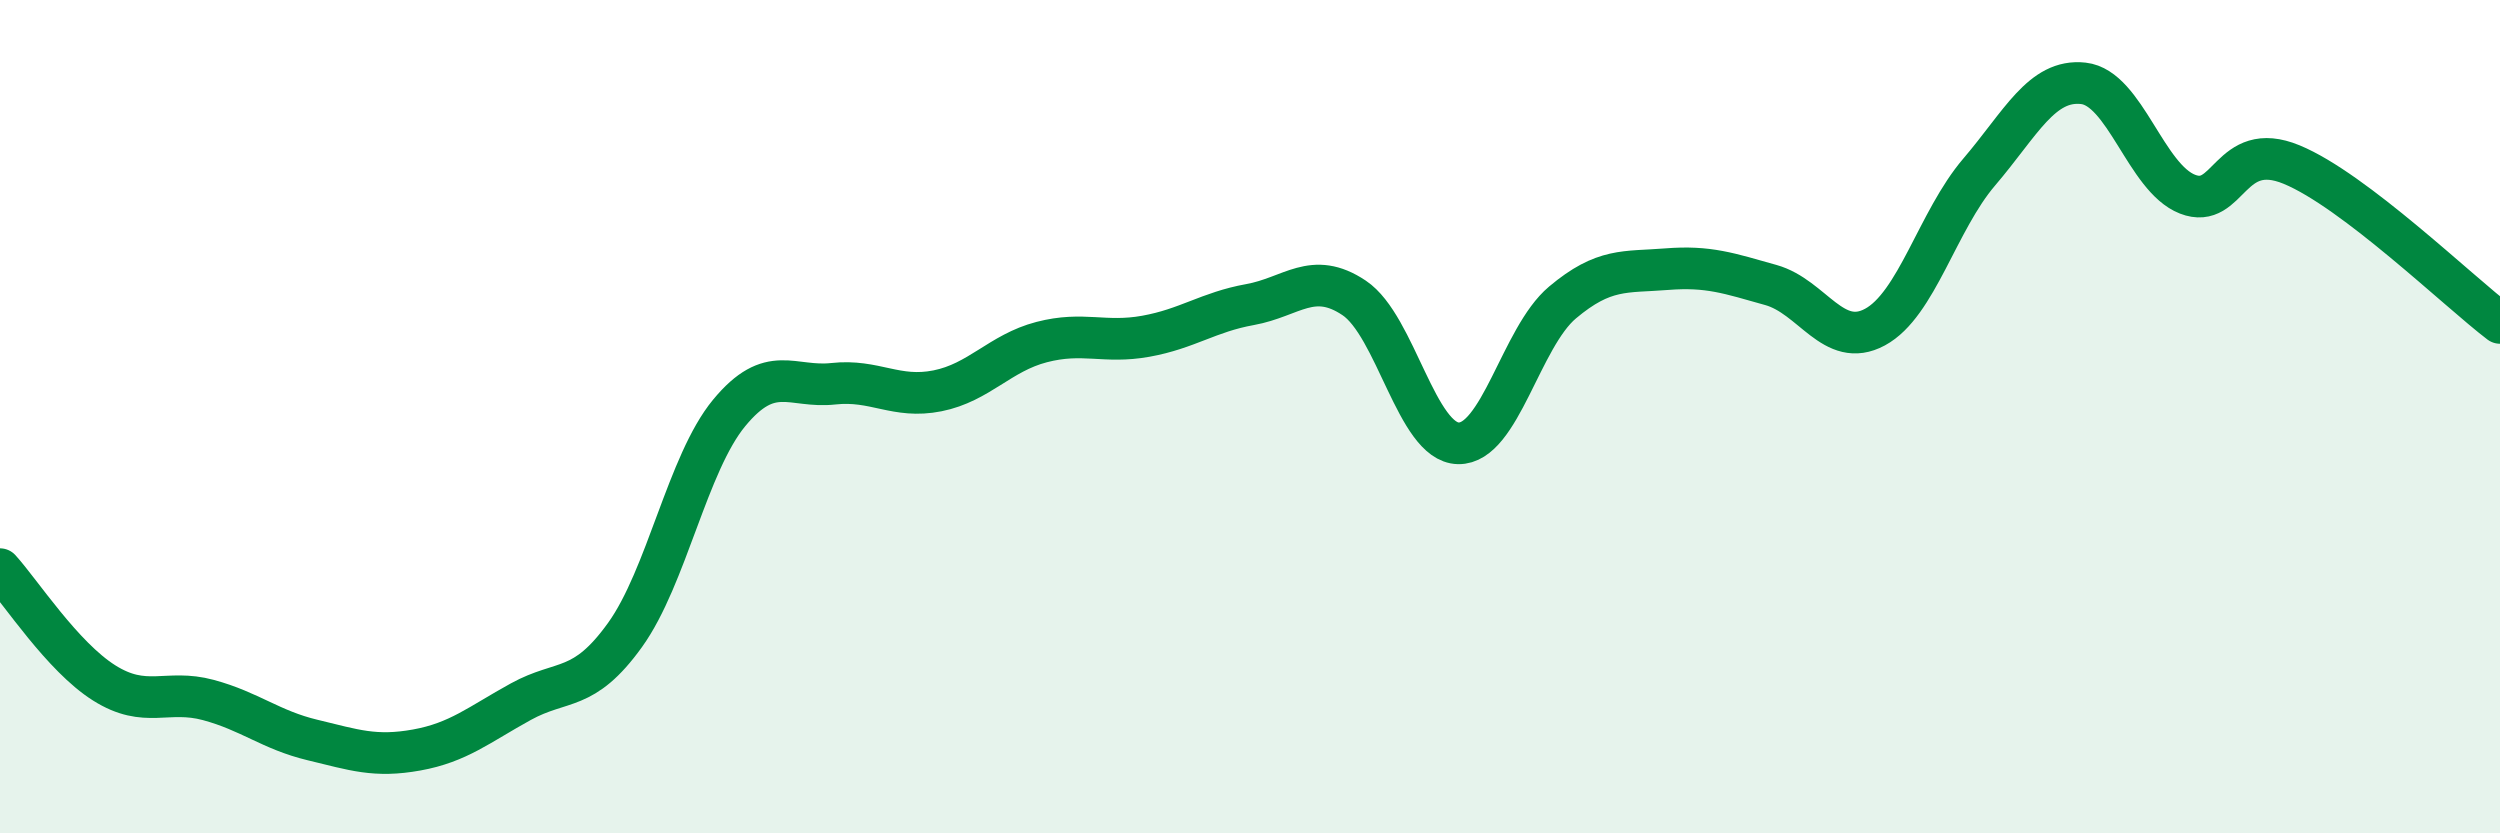
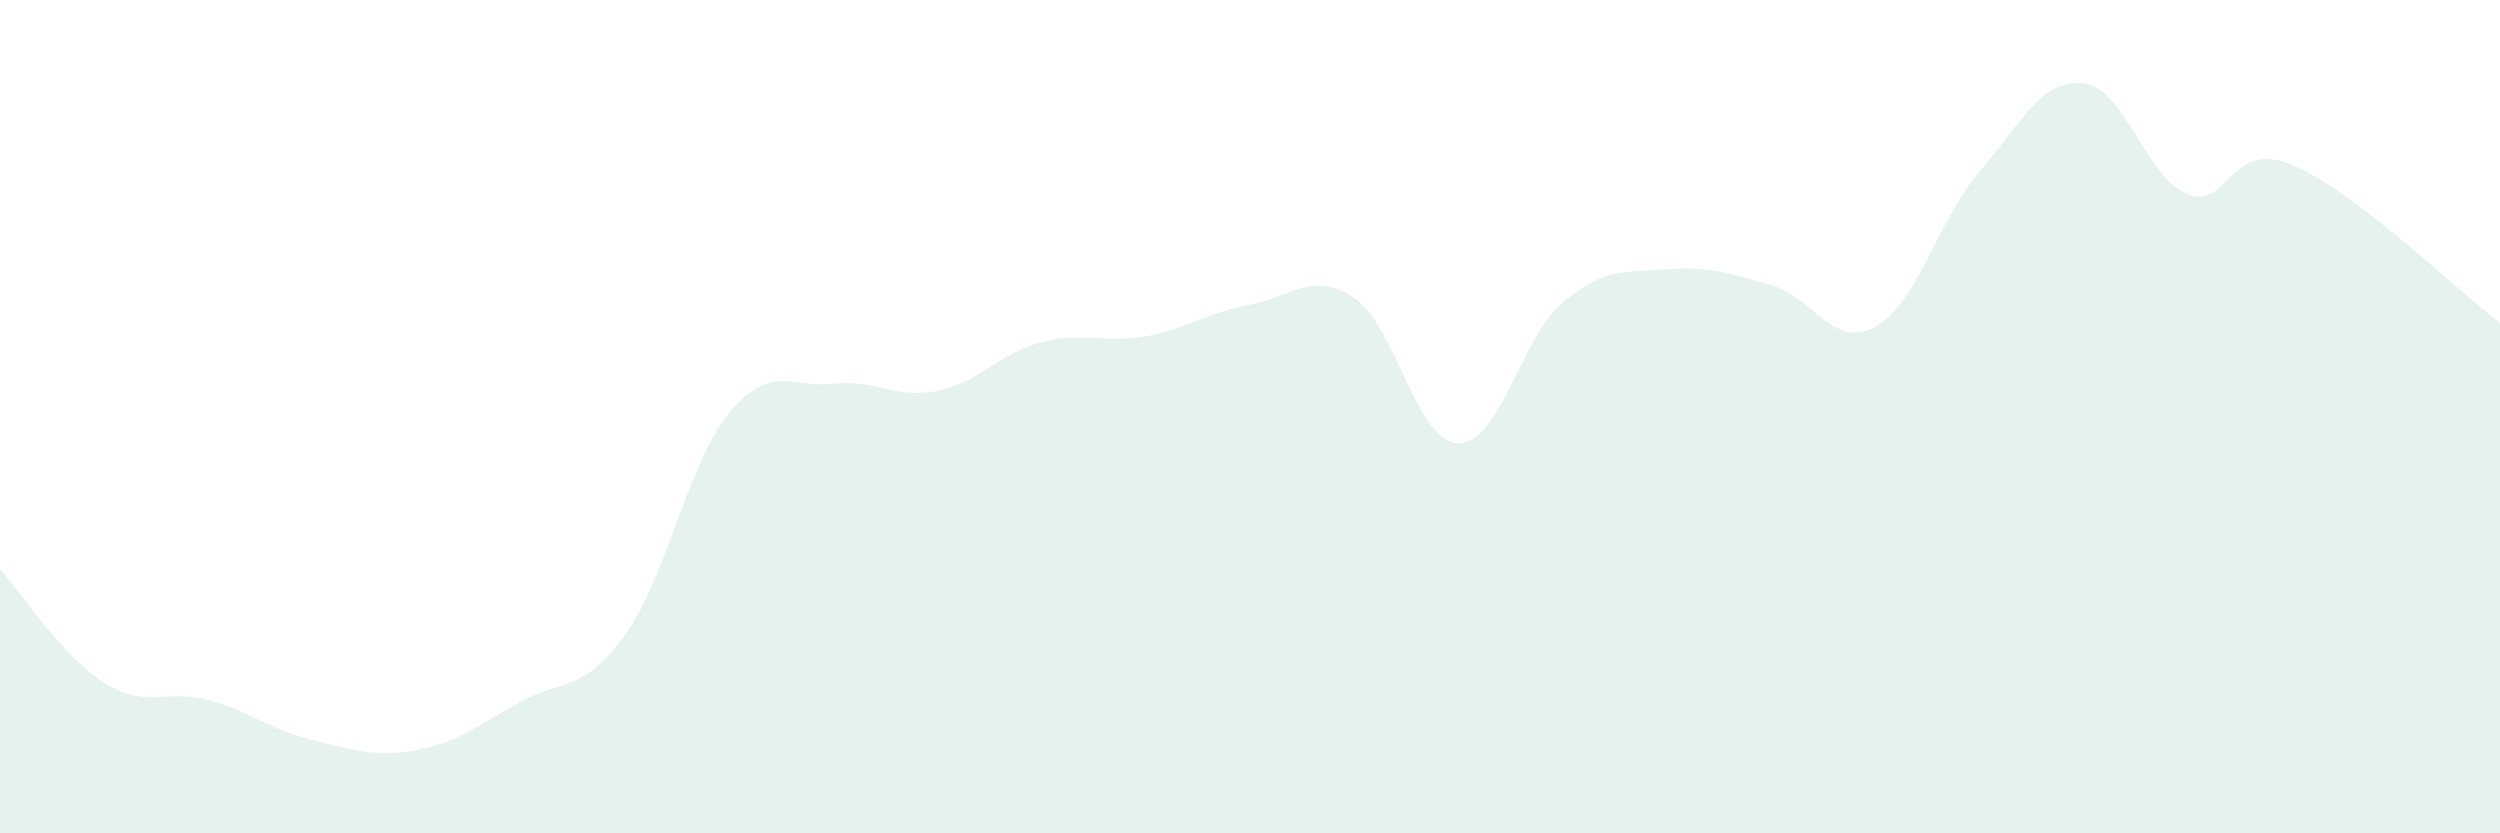
<svg xmlns="http://www.w3.org/2000/svg" width="60" height="20" viewBox="0 0 60 20">
  <path d="M 0,13.66 C 0.5,14.21 1.5,15.76 2.5,16.39 C 3.5,17.02 4,16.53 5,16.8 C 6,17.07 6.5,17.52 7.5,17.76 C 8.5,18 9,18.18 10,18 C 11,17.82 11.5,17.39 12.5,16.84 C 13.5,16.29 14,16.63 15,15.24 C 16,13.85 16.5,11.12 17.5,9.91 C 18.5,8.7 19,9.32 20,9.21 C 21,9.1 21.5,9.58 22.5,9.38 C 23.5,9.18 24,8.47 25,8.21 C 26,7.95 26.5,8.25 27.5,8.07 C 28.5,7.89 29,7.49 30,7.31 C 31,7.13 31.5,6.48 32.5,7.15 C 33.5,7.82 34,10.62 35,10.64 C 36,10.66 36.5,8.1 37.5,7.26 C 38.5,6.42 39,6.54 40,6.46 C 41,6.38 41.5,6.56 42.5,6.84 C 43.5,7.12 44,8.39 45,7.85 C 46,7.31 46.5,5.3 47.5,4.13 C 48.5,2.96 49,1.89 50,2 C 51,2.11 51.5,4.27 52.5,4.66 C 53.5,5.05 53.5,3.33 55,3.95 C 56.5,4.57 59,6.99 60,7.75L60 20L0 20Z" fill="#008740" opacity="0.1" stroke-linecap="round" stroke-linejoin="round" />
-   <path d="M 0,13.66 C 0.5,14.21 1.5,15.76 2.5,16.39 C 3.5,17.02 4,16.53 5,16.8 C 6,17.07 6.5,17.52 7.5,17.76 C 8.5,18 9,18.18 10,18 C 11,17.82 11.5,17.39 12.5,16.84 C 13.5,16.29 14,16.63 15,15.24 C 16,13.85 16.5,11.12 17.5,9.91 C 18.5,8.7 19,9.32 20,9.21 C 21,9.1 21.5,9.58 22.5,9.38 C 23.5,9.18 24,8.47 25,8.21 C 26,7.95 26.5,8.25 27.5,8.07 C 28.5,7.89 29,7.49 30,7.31 C 31,7.13 31.5,6.48 32.5,7.15 C 33.5,7.82 34,10.62 35,10.64 C 36,10.66 36.5,8.1 37.5,7.26 C 38.5,6.42 39,6.54 40,6.46 C 41,6.38 41.5,6.56 42.5,6.84 C 43.5,7.12 44,8.39 45,7.85 C 46,7.31 46.5,5.3 47.5,4.13 C 48.5,2.96 49,1.89 50,2 C 51,2.11 51.5,4.27 52.5,4.66 C 53.5,5.05 53.5,3.33 55,3.95 C 56.5,4.57 59,6.99 60,7.75" stroke="#008740" stroke-width="1" fill="none" stroke-linecap="round" stroke-linejoin="round" />
</svg>